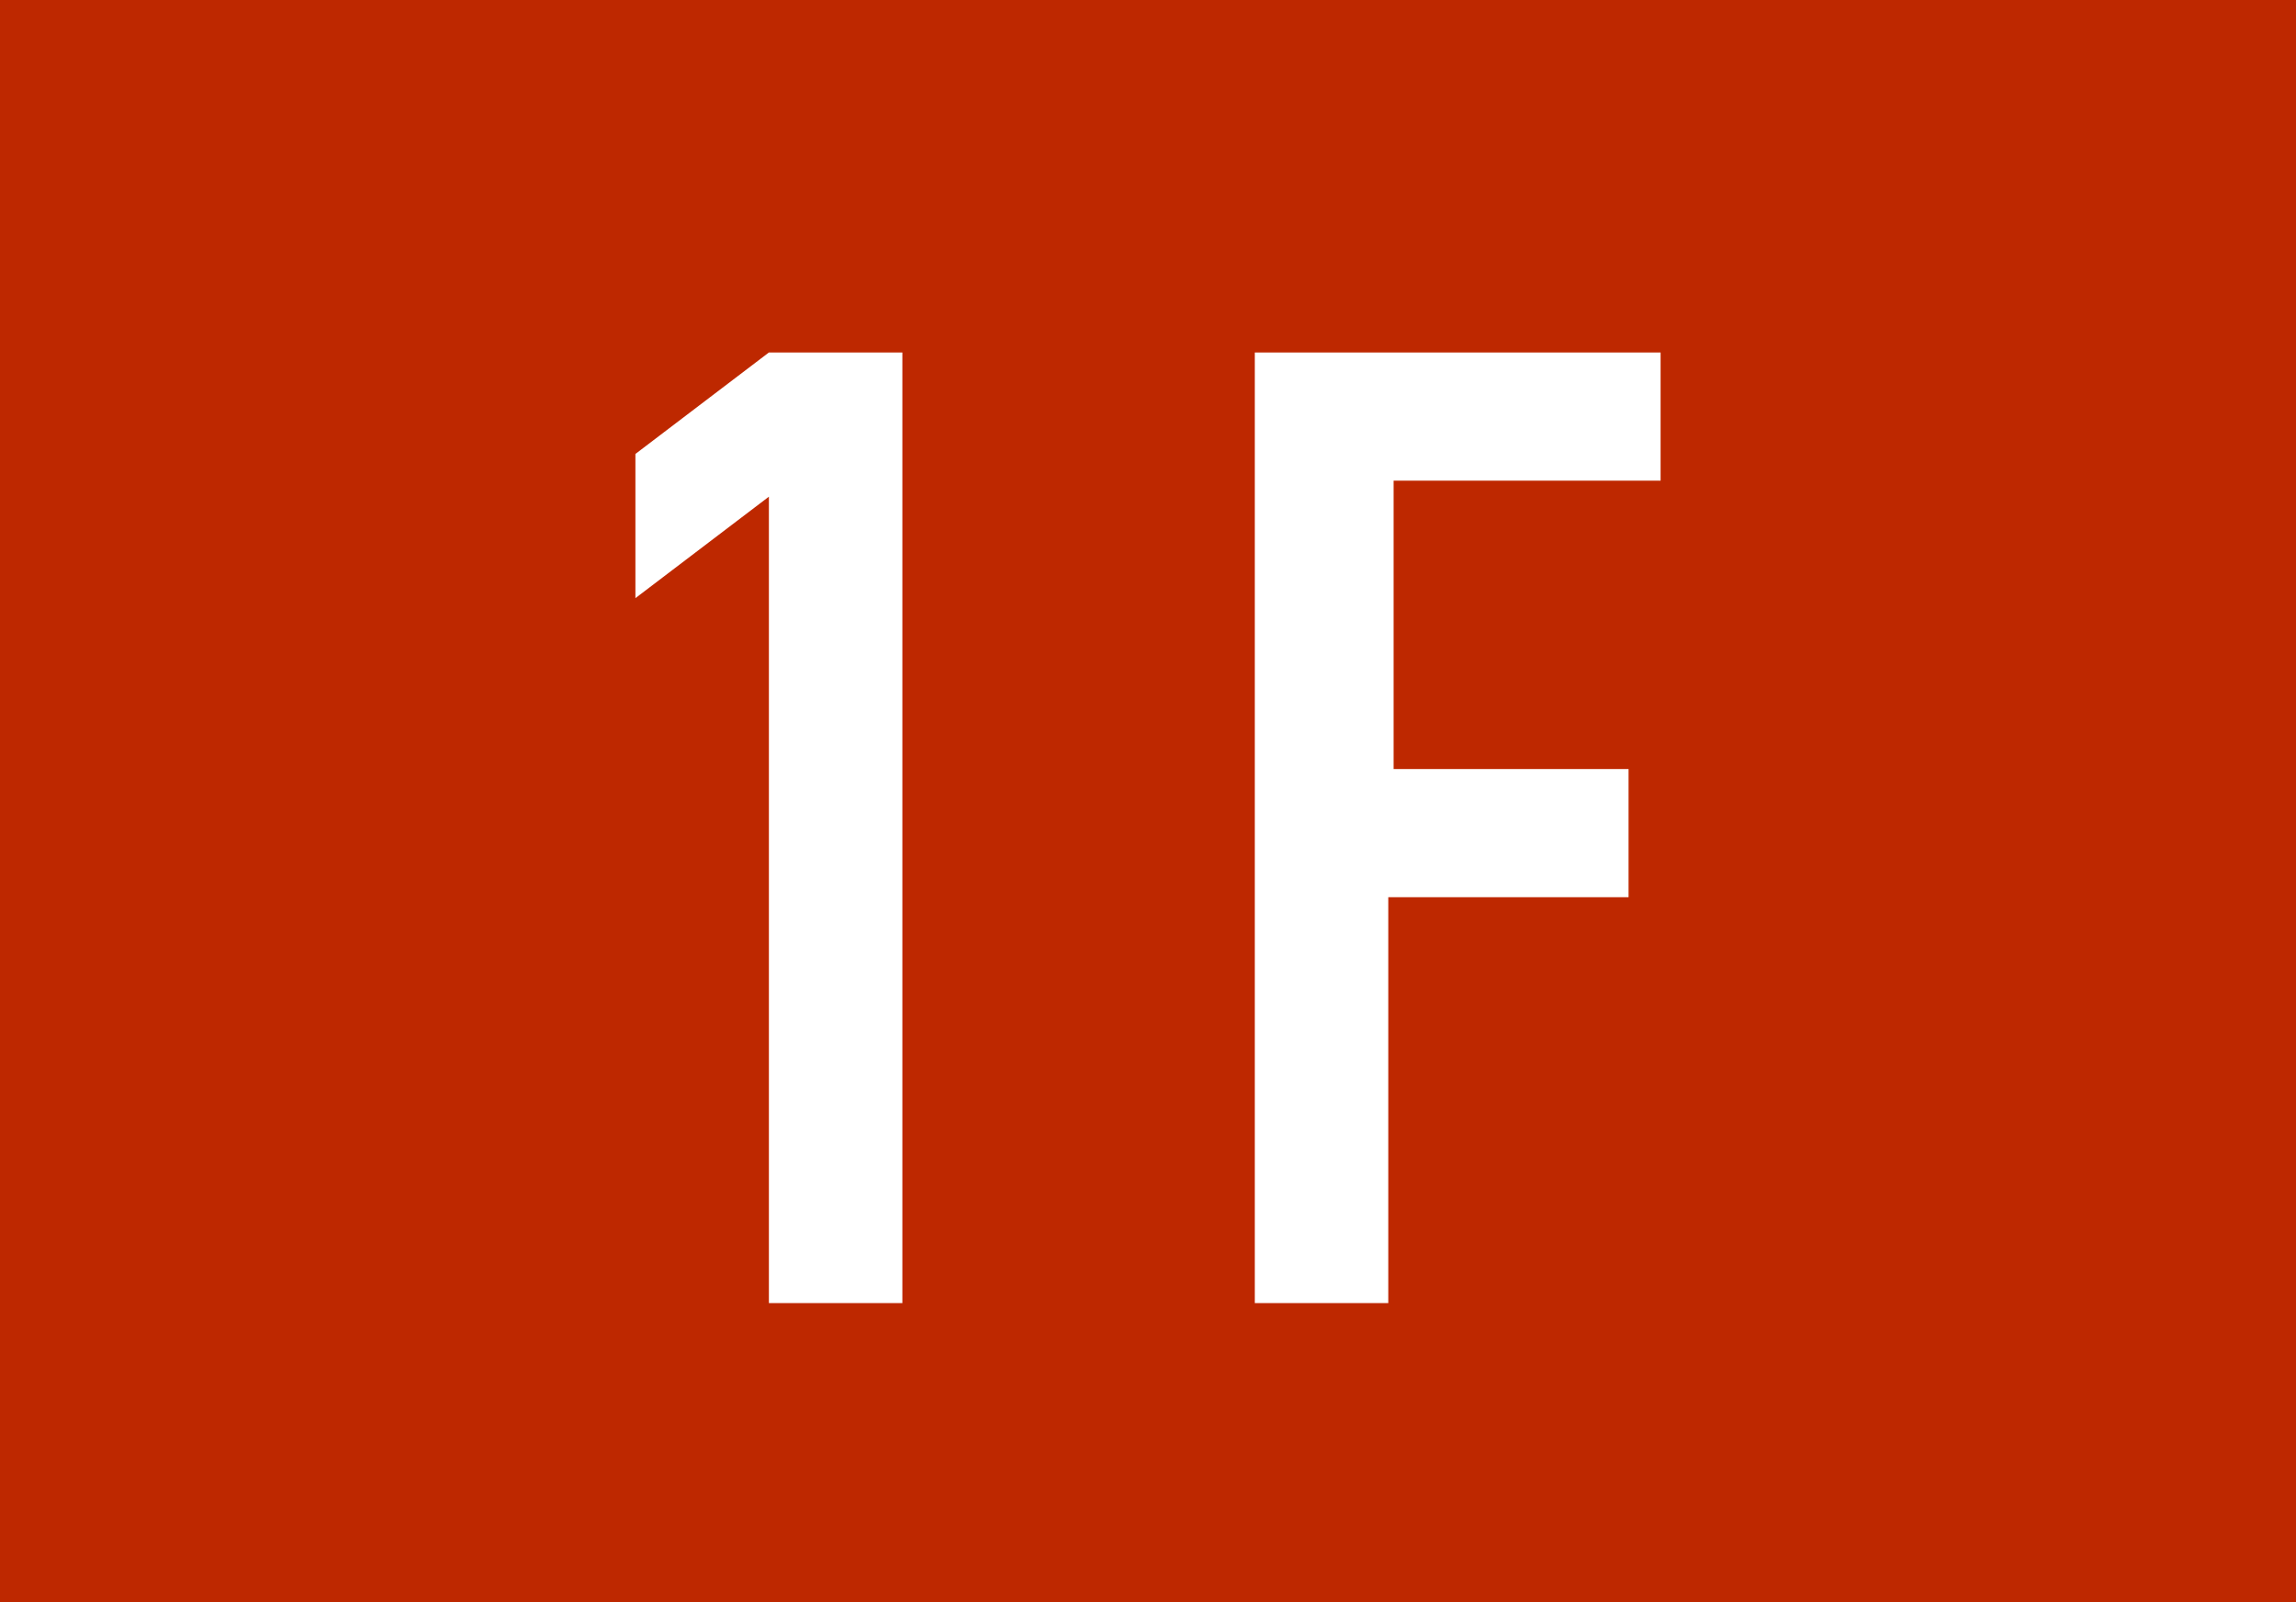
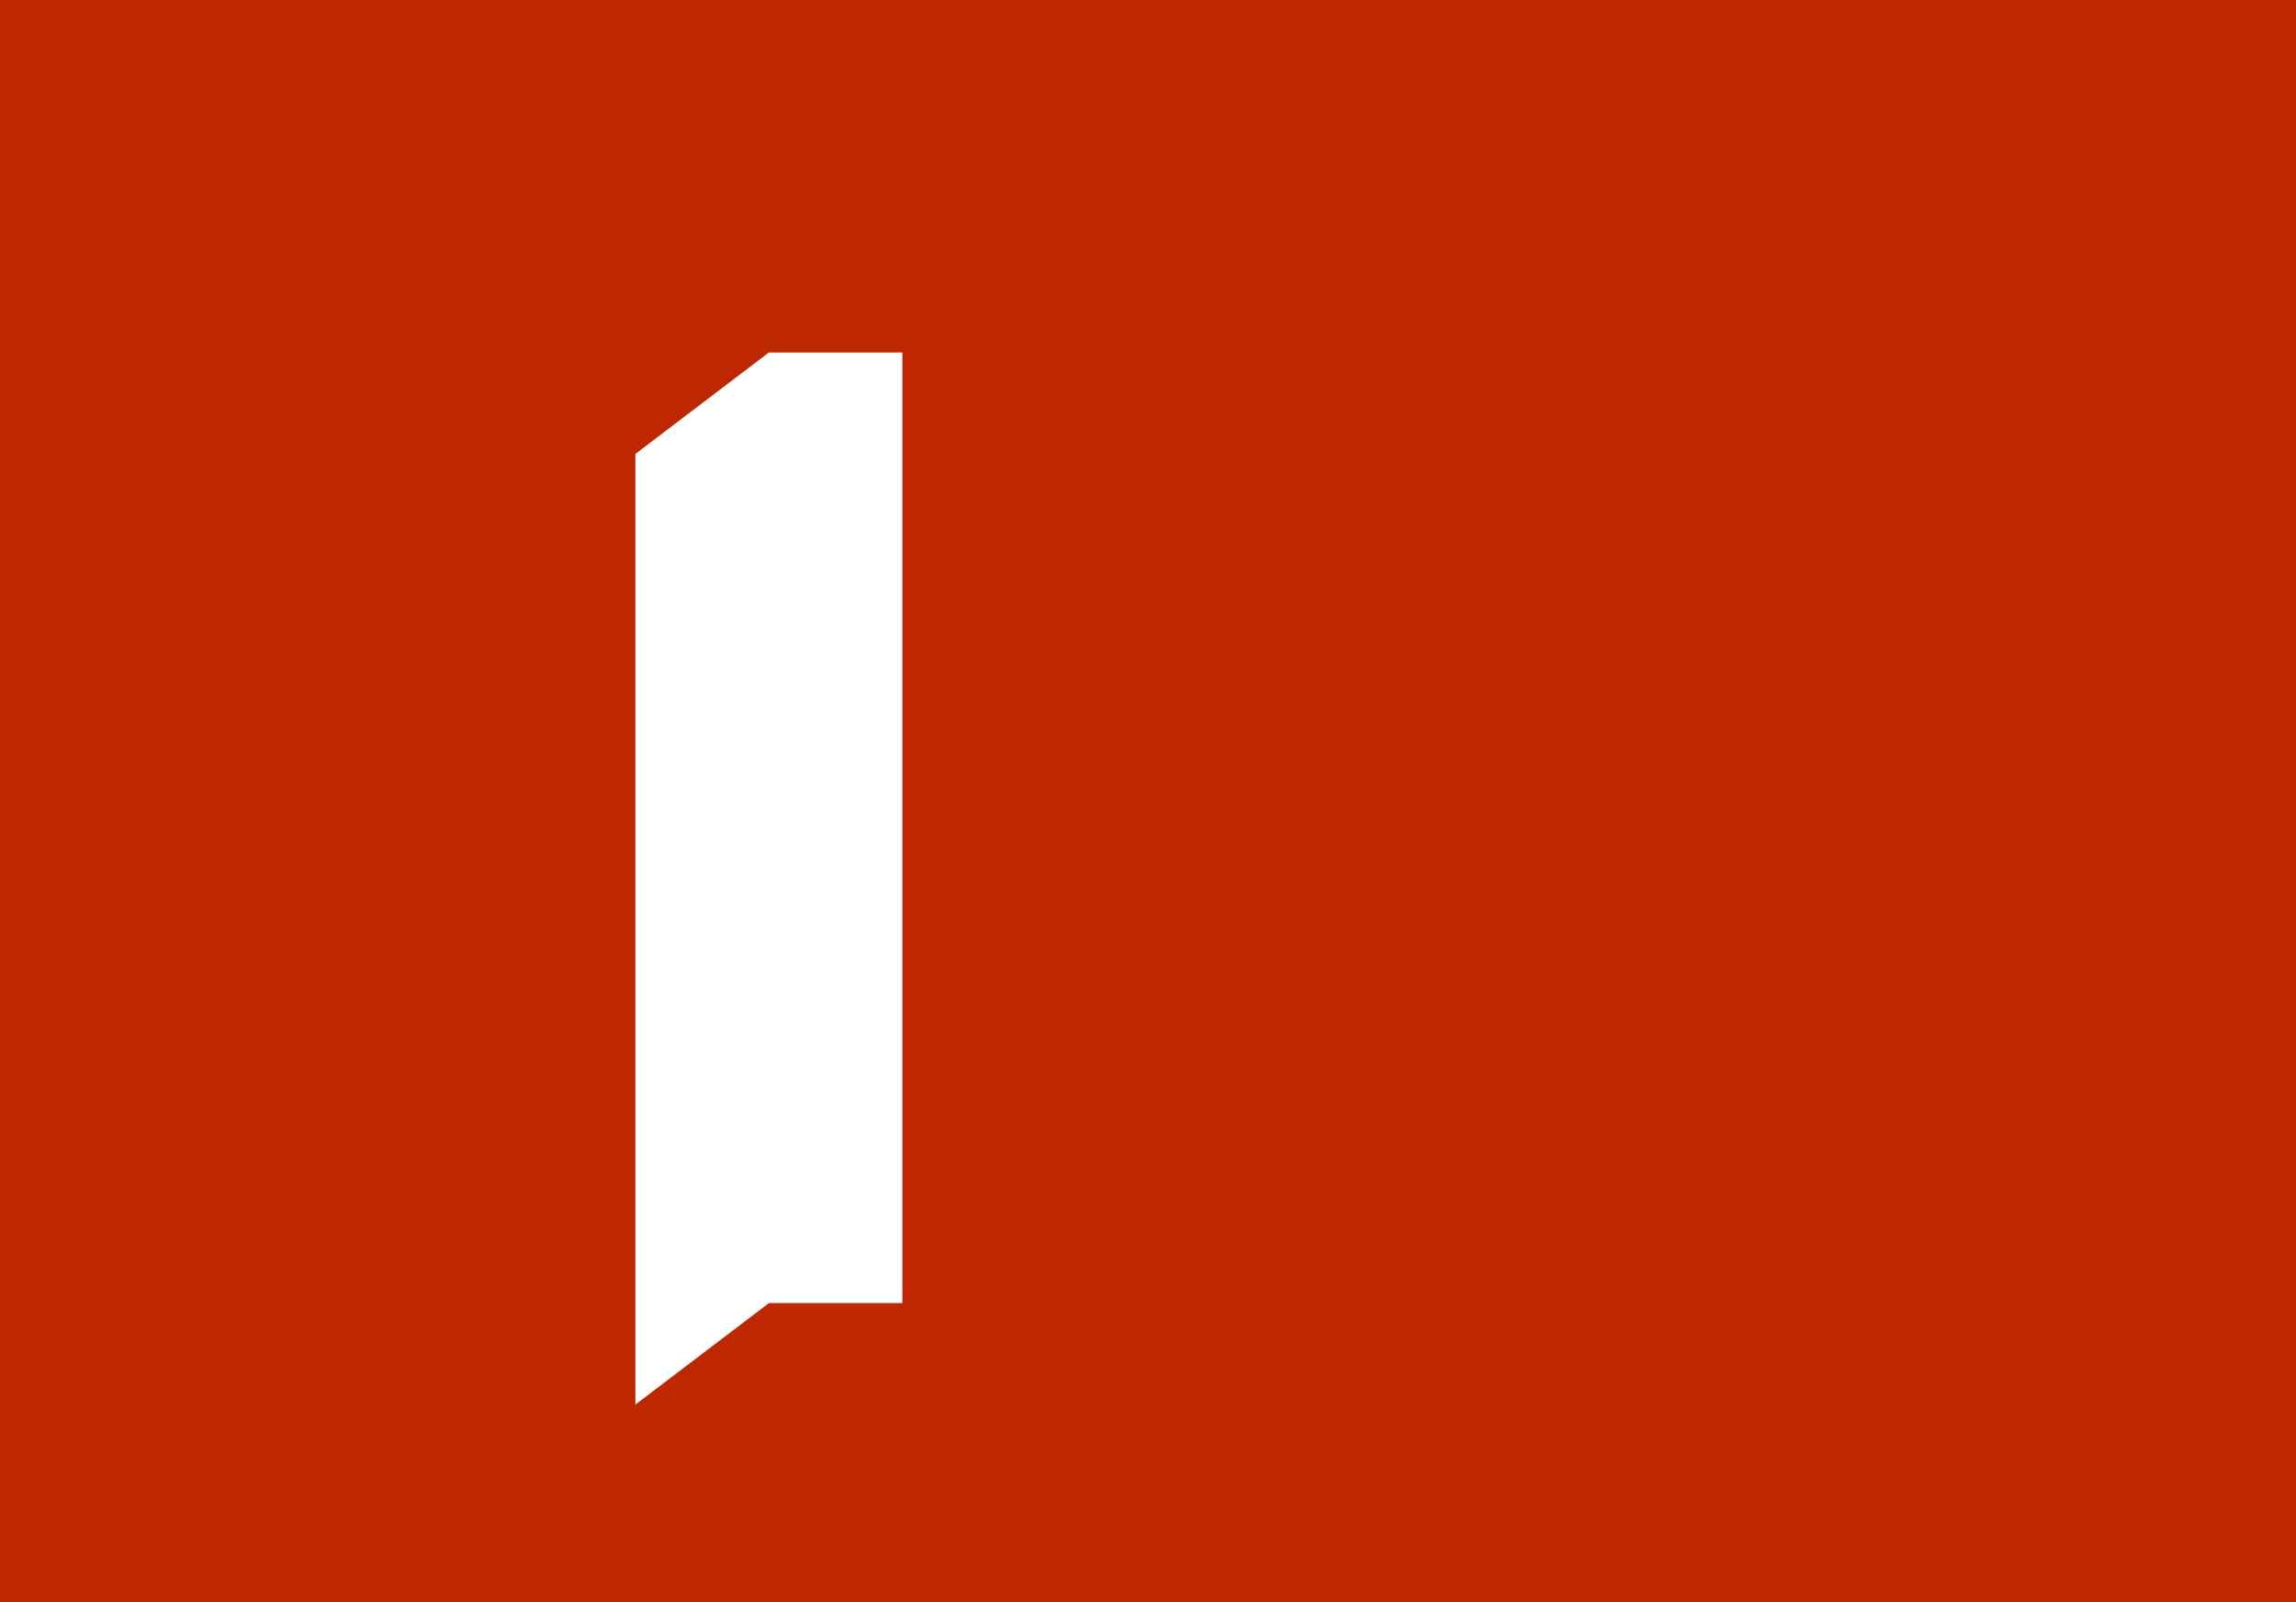
<svg xmlns="http://www.w3.org/2000/svg" version="1.1" id="レイヤー_1" x="0px" y="0px" width="43px" height="30px" viewBox="0 0 43 30" style="enable-background:new 0 0 43 30;" xml:space="preserve">
  <style type="text/css">
	.st0{fill-rule:evenodd;clip-rule:evenodd;fill:#BE2800;}
	.st1{fill:#FFFFFF;}
</style>
  <g>
    <rect class="st0" width="43" height="30" />
    <g>
      <g>
-         <path class="st1" d="M14.4,24.4V9.3l-2.5,1.9V8.5l2.5-1.9h2.5v17.8H14.4z" />
-         <path class="st1" d="M23.5,24.4V6.6h7.6V9h-5v5.4h4.4v2.4H26v7.6H23.5z" />
+         <path class="st1" d="M14.4,24.4l-2.5,1.9V8.5l2.5-1.9h2.5v17.8H14.4z" />
      </g>
    </g>
  </g>
</svg>